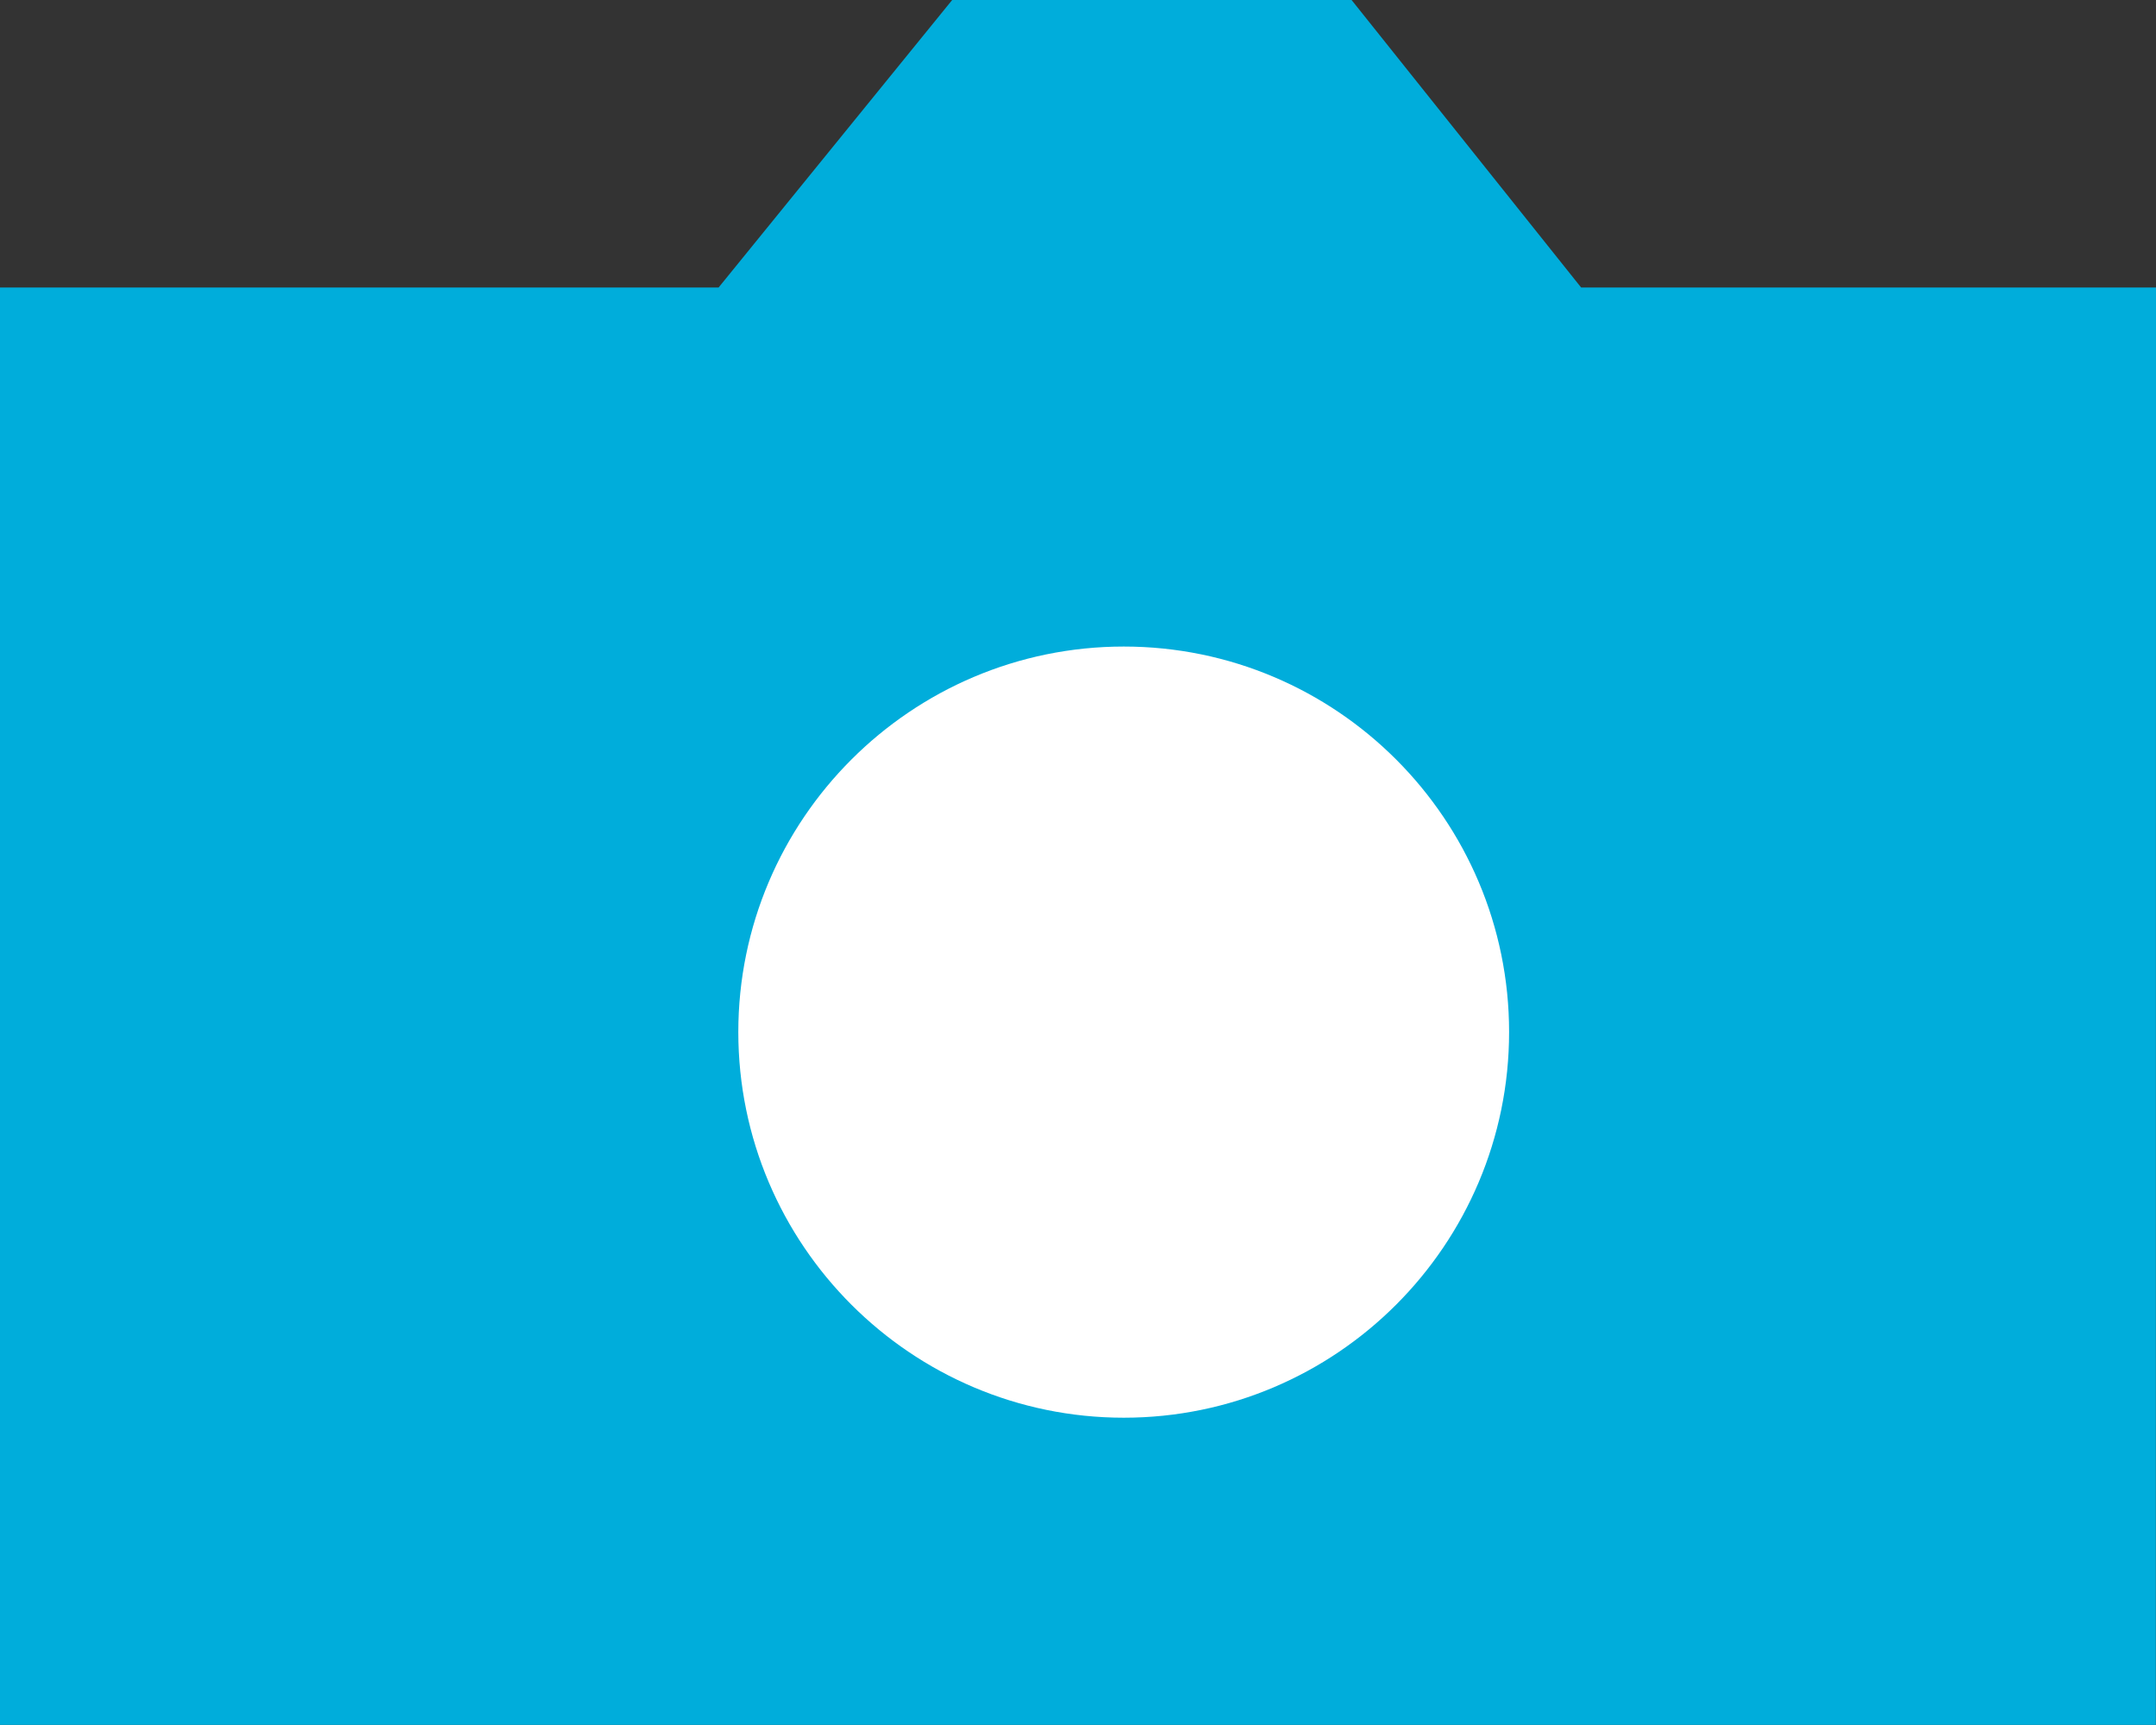
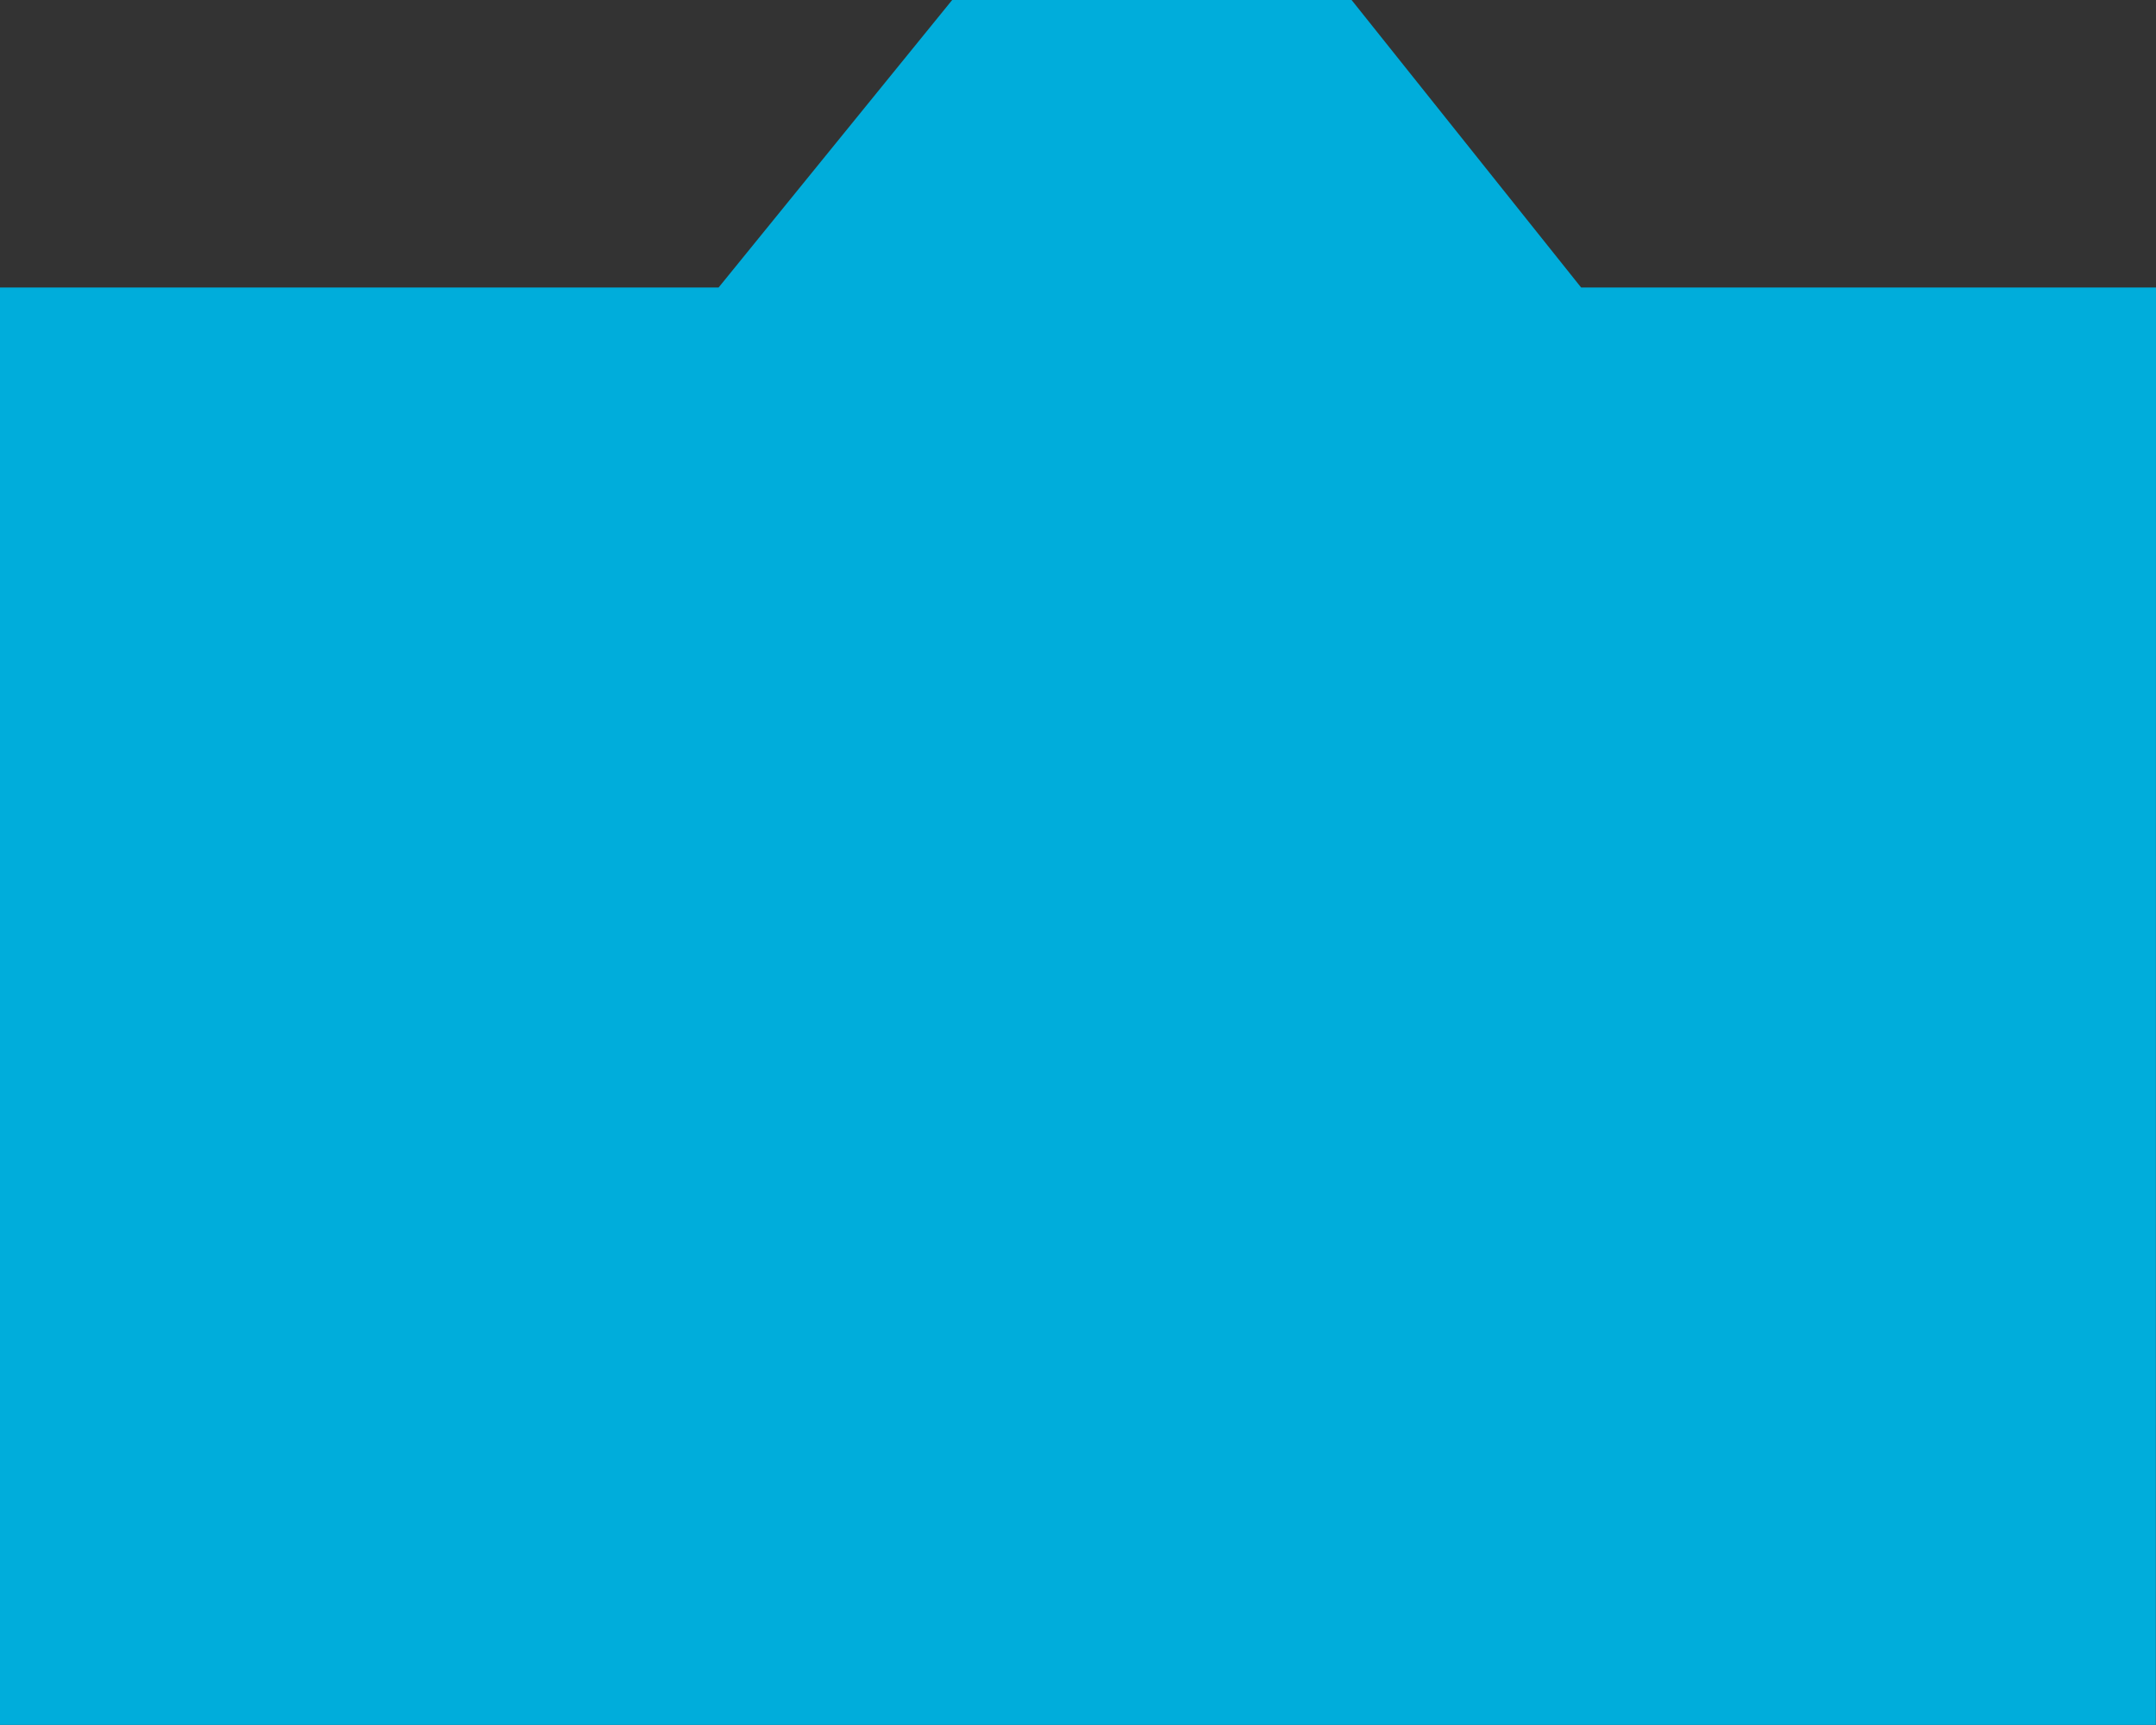
<svg xmlns="http://www.w3.org/2000/svg" version="1.1" id="Capa_1" x="0px" y="0px" width="15.001px" height="12px" viewBox="504 377 15.001 12" enable-background="new 504 377 15.001 12" xml:space="preserve">
  <rect x="504" y="377" width="15.001" height="12" fill="#333333" stroke="none" />
  <g>
    <g>
      <g>
        <g>
          <path fill="#00ADDB" d="M519,389h-15v-10h5l1.625-2h2.779l1.597,2h4L519,389L519,389z" />
        </g>
      </g>
    </g>
    <g>
      <g>
-         <path fill="#FFFFFF" stroke="#FFFFFF" d="M511.819,386.363c-1.202,0-2.182-0.979-2.182-2.183c0-1.202,0.979-2.182,2.182-2.182     c1.204,0,2.181,0.979,2.181,2.182C514,385.385,513.021,386.363,511.819,386.363z" />
-       </g>
+         </g>
    </g>
  </g>
</svg>